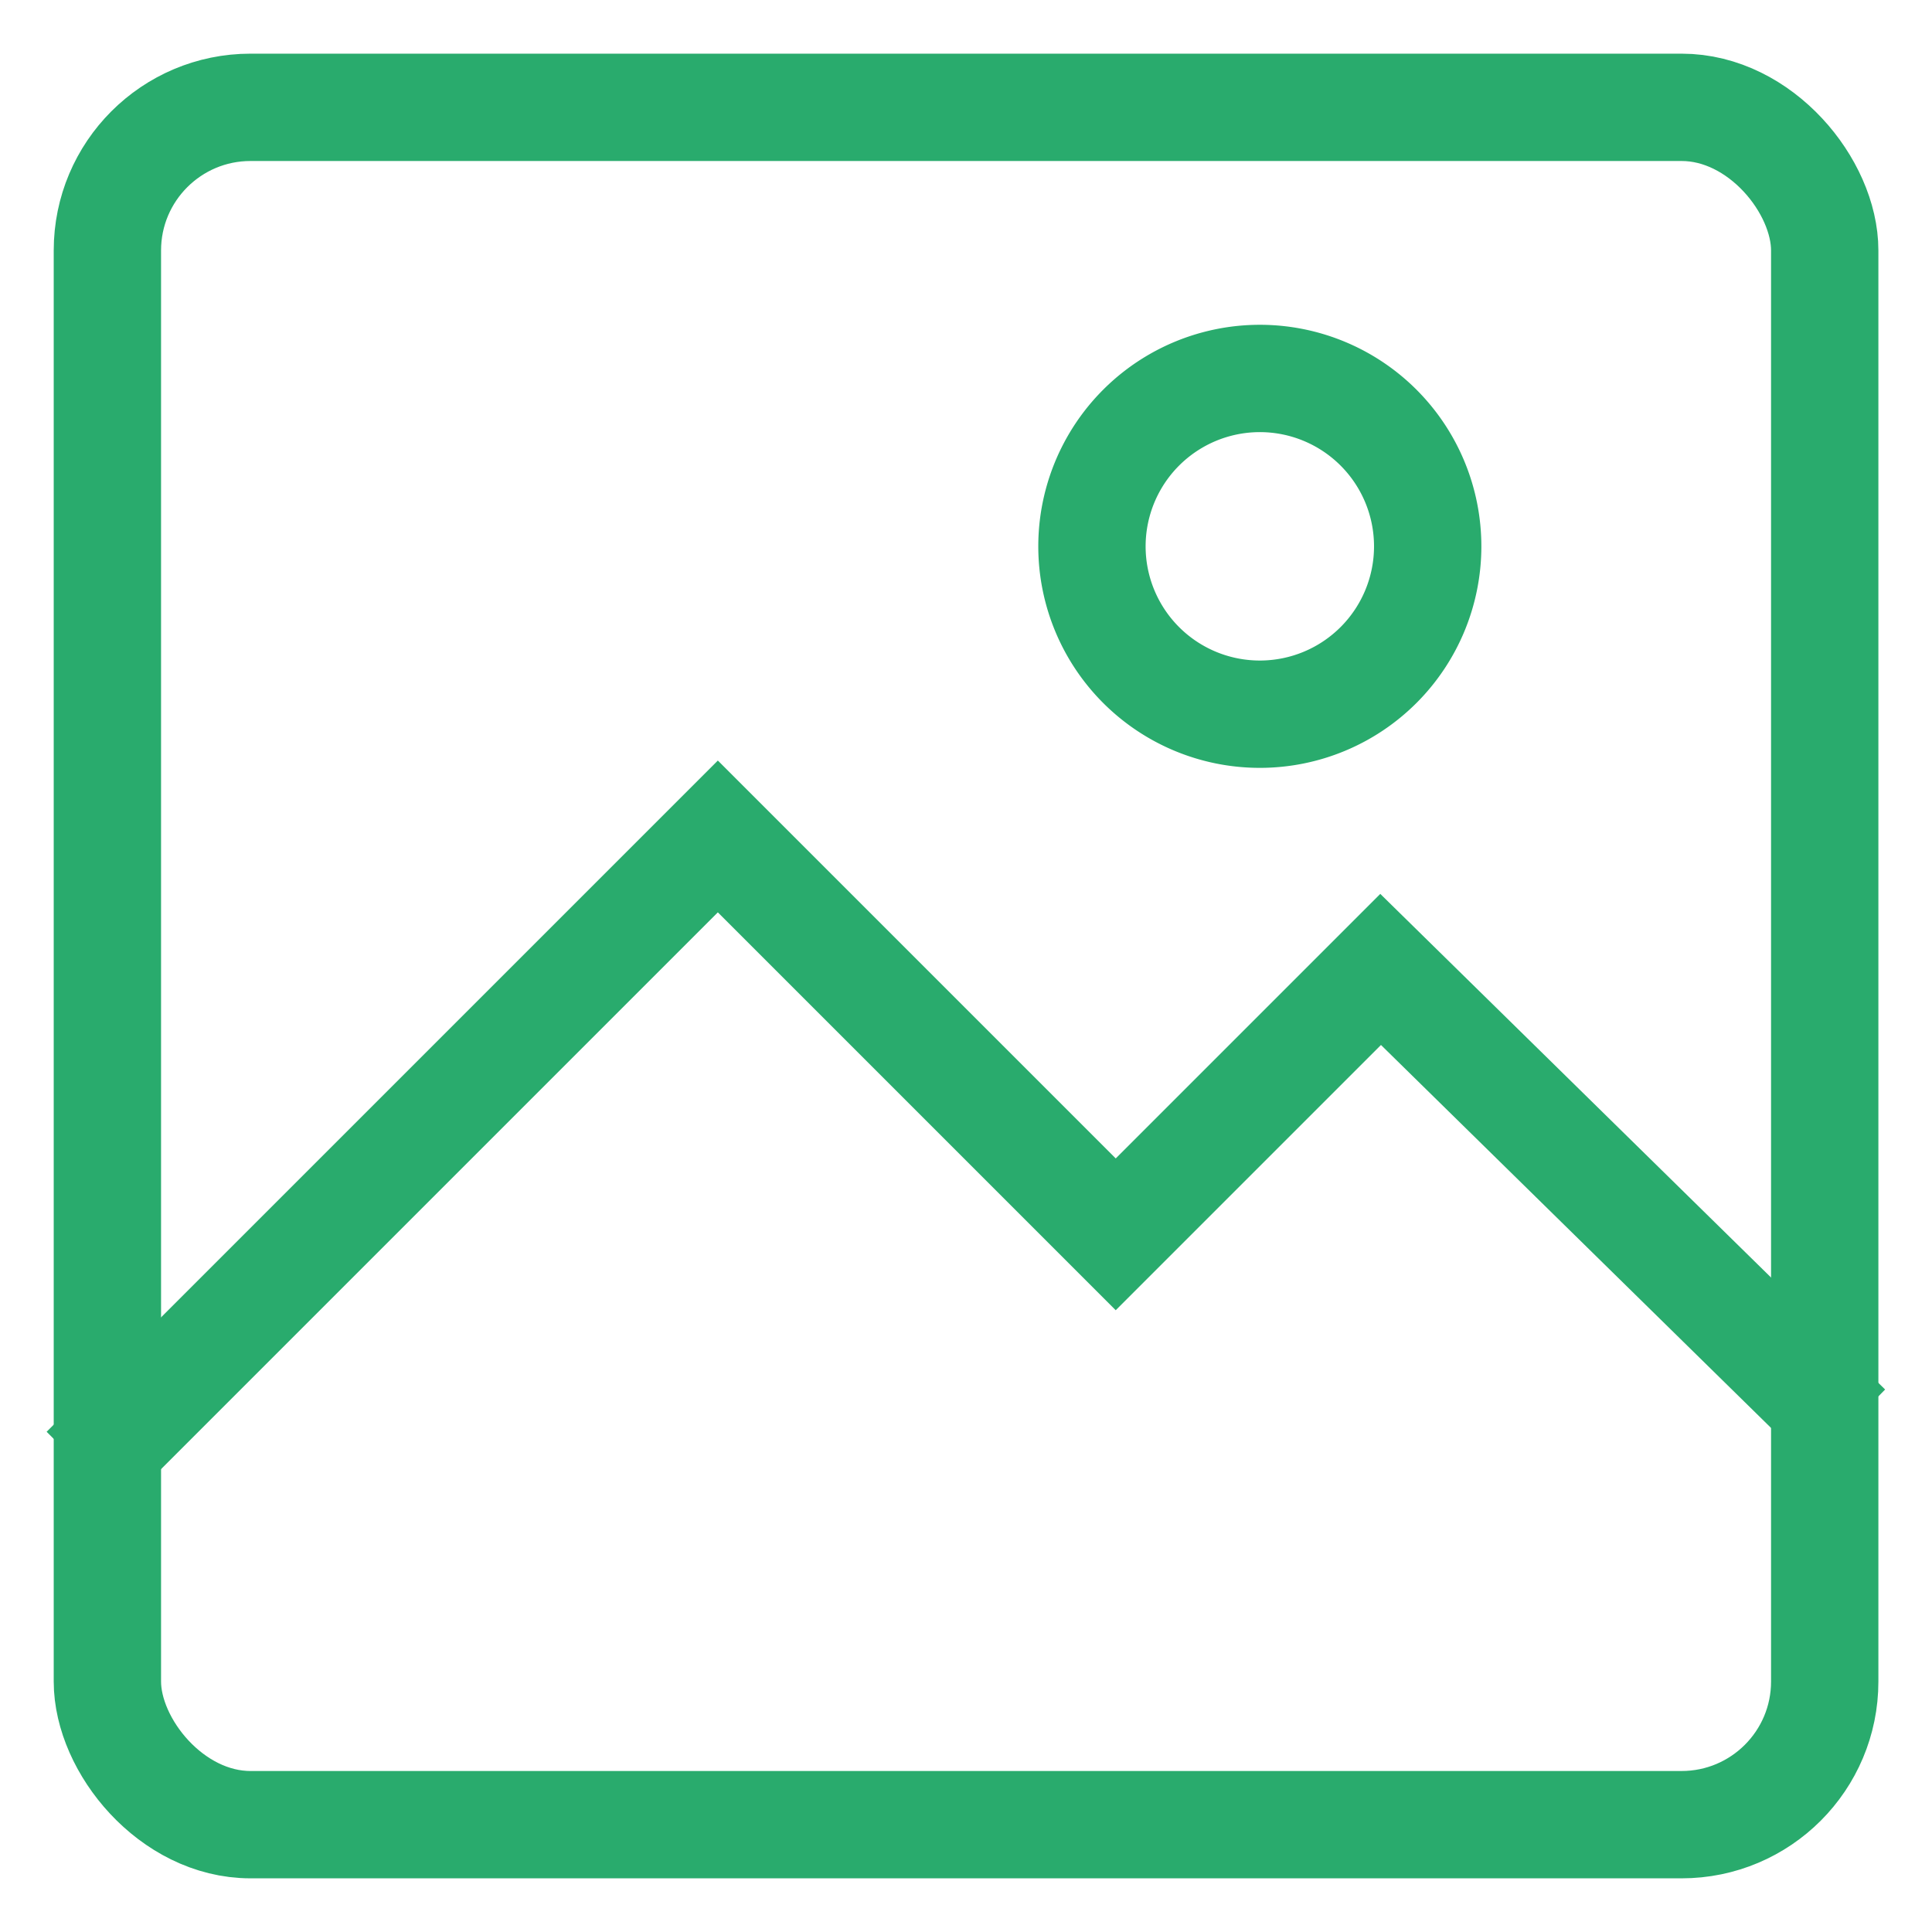
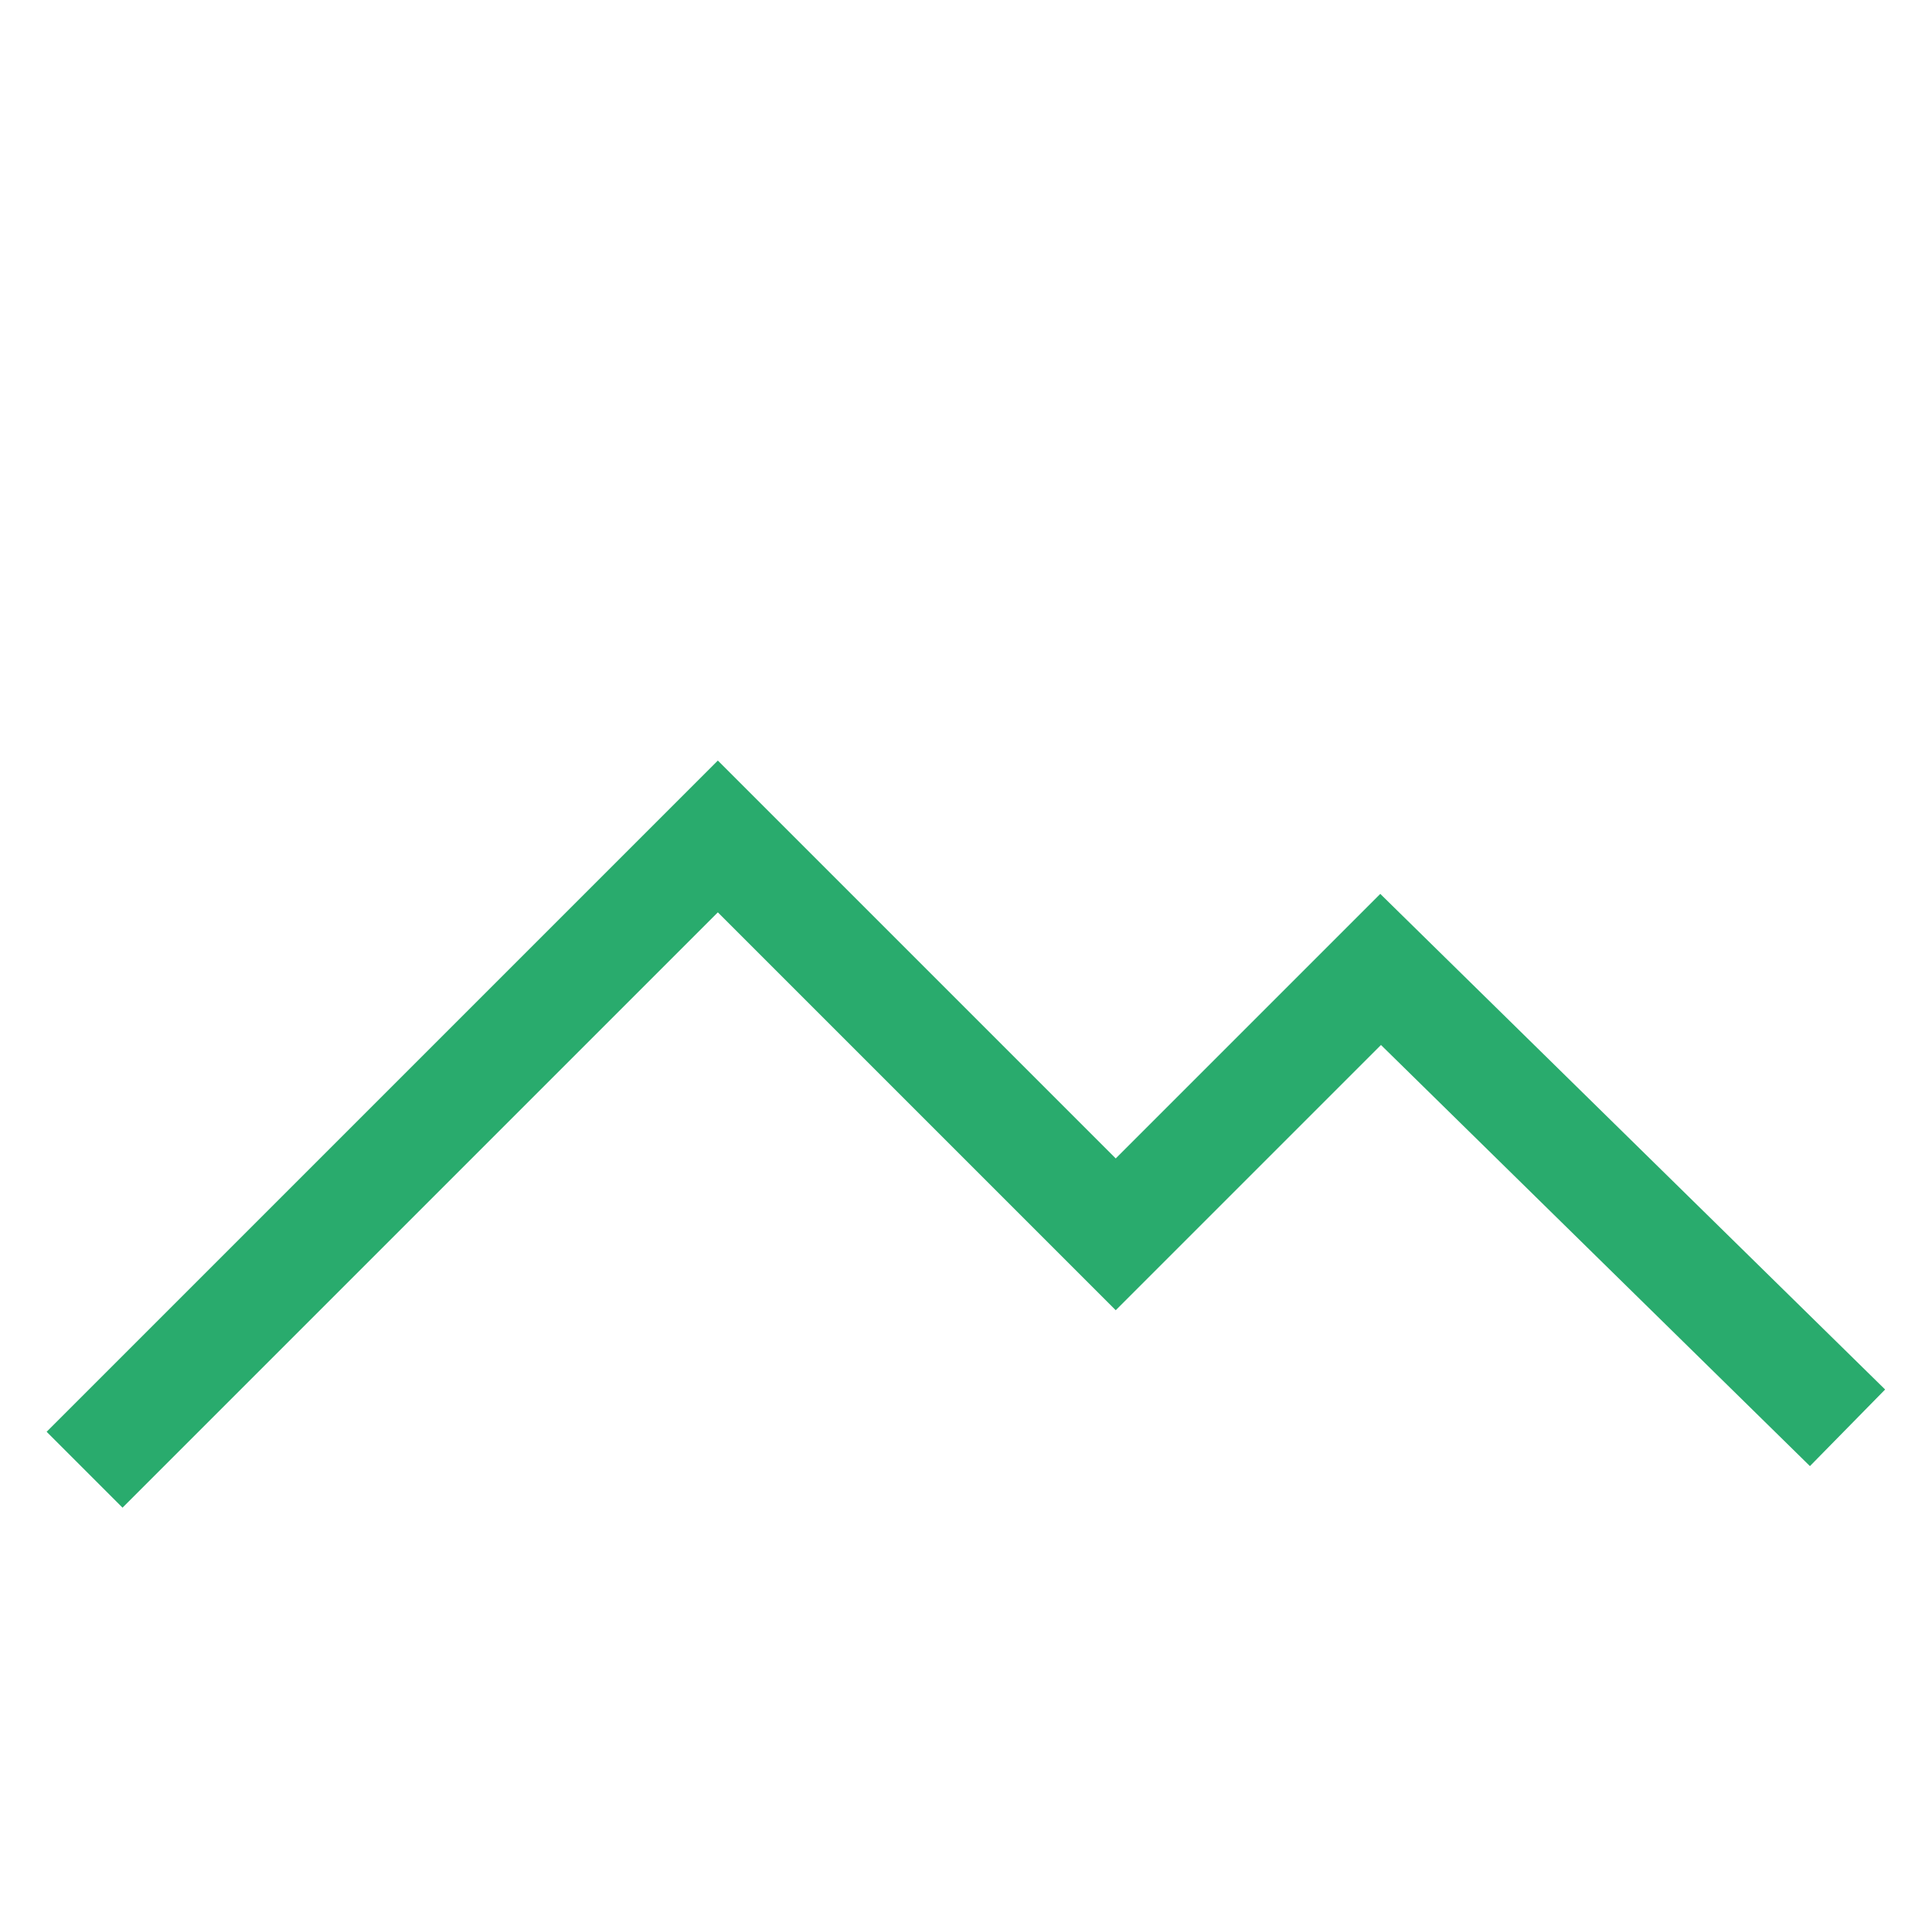
<svg xmlns="http://www.w3.org/2000/svg" width="36" height="36">
  <defs>
    <clipPath id="a">
      <path data-name="長方形 430" transform="translate(-.449 -.45)" fill="none" d="M0 0h36v36H0z" />
    </clipPath>
  </defs>
  <g data-name="グループ 148">
    <g data-name="グループ 135" transform="translate(.45 .45)" clip-path="url(#a)" fill="none" stroke="#29ab6d" stroke-miterlimit="10" stroke-width="2">
-       <rect data-name="長方形 429" width="32" height="32" rx="2.667" transform="translate(1.551 1.55)" />
      <path data-name="パス 31562" d="M1.126 26.936l11.8-11.8 7.414 7.414 4.936-4.936 8.7 8.541" />
-       <path data-name="パス 31563" d="M23.026 6.602a3.128 3.128 0 11-3.129 3.133 3.129 3.129 0 013.129-3.133z" />
+       <path data-name="パス 31563" d="M23.026 6.602z" />
    </g>
  </g>
</svg>